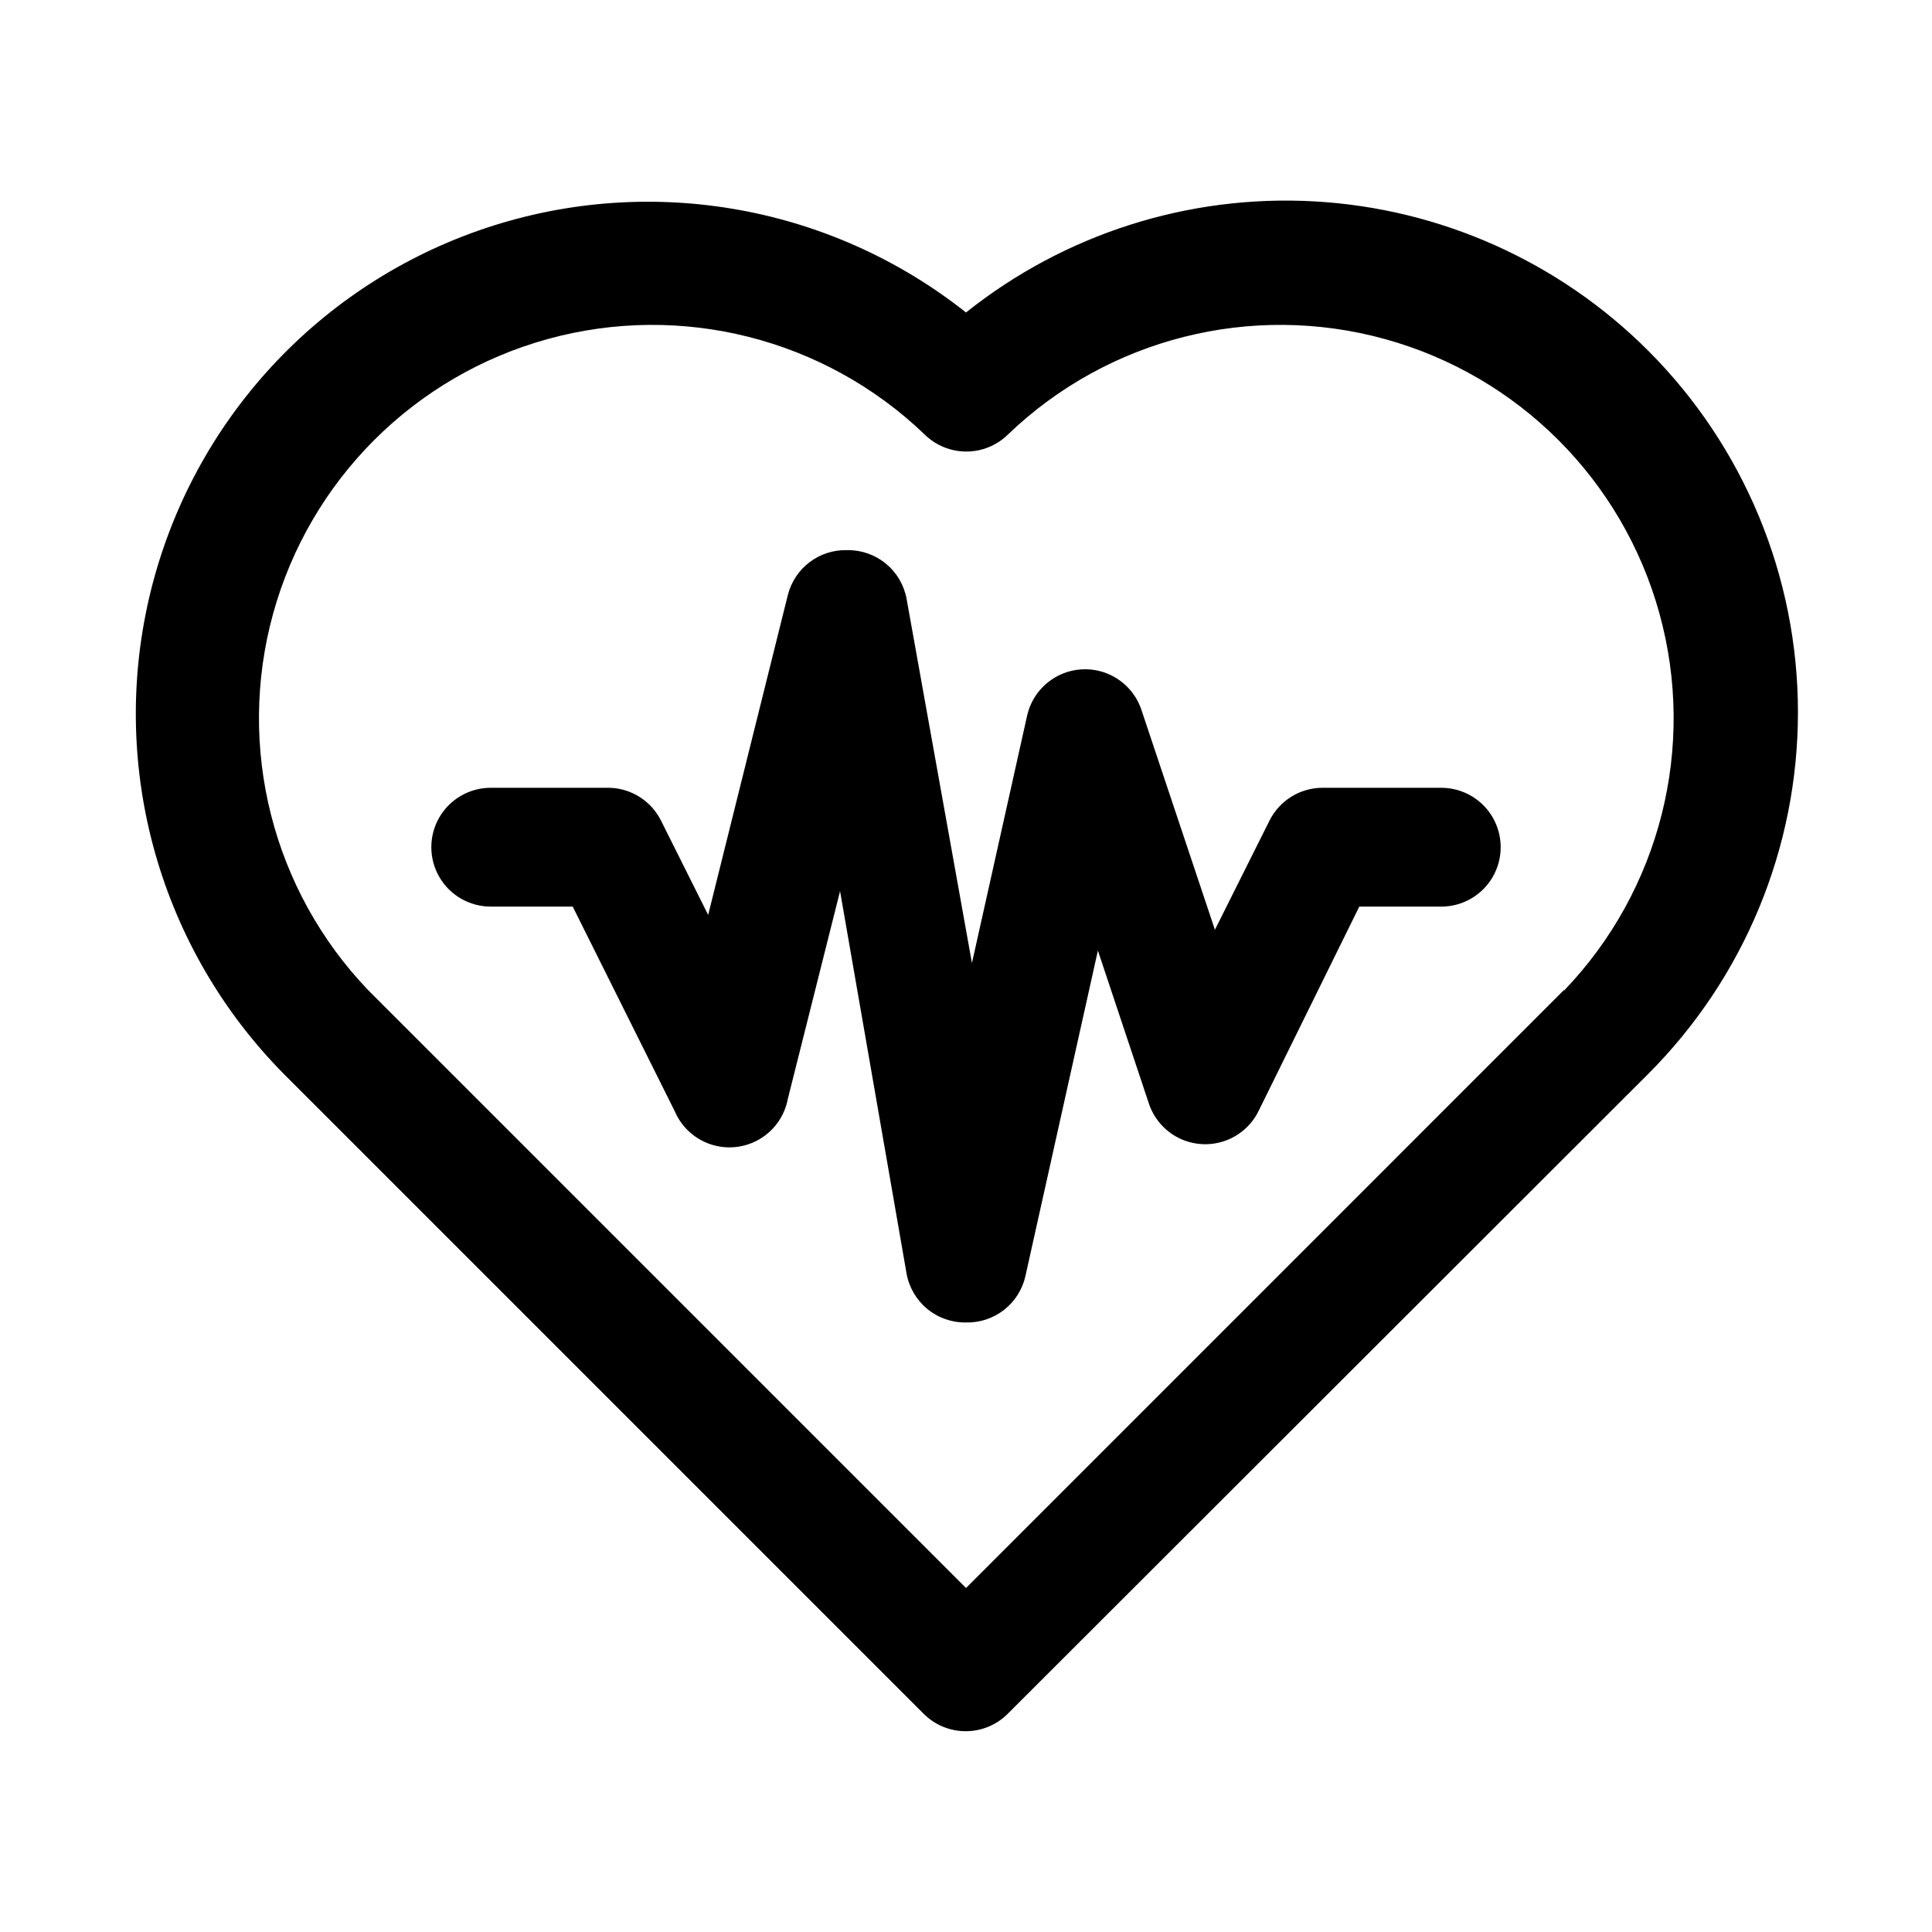
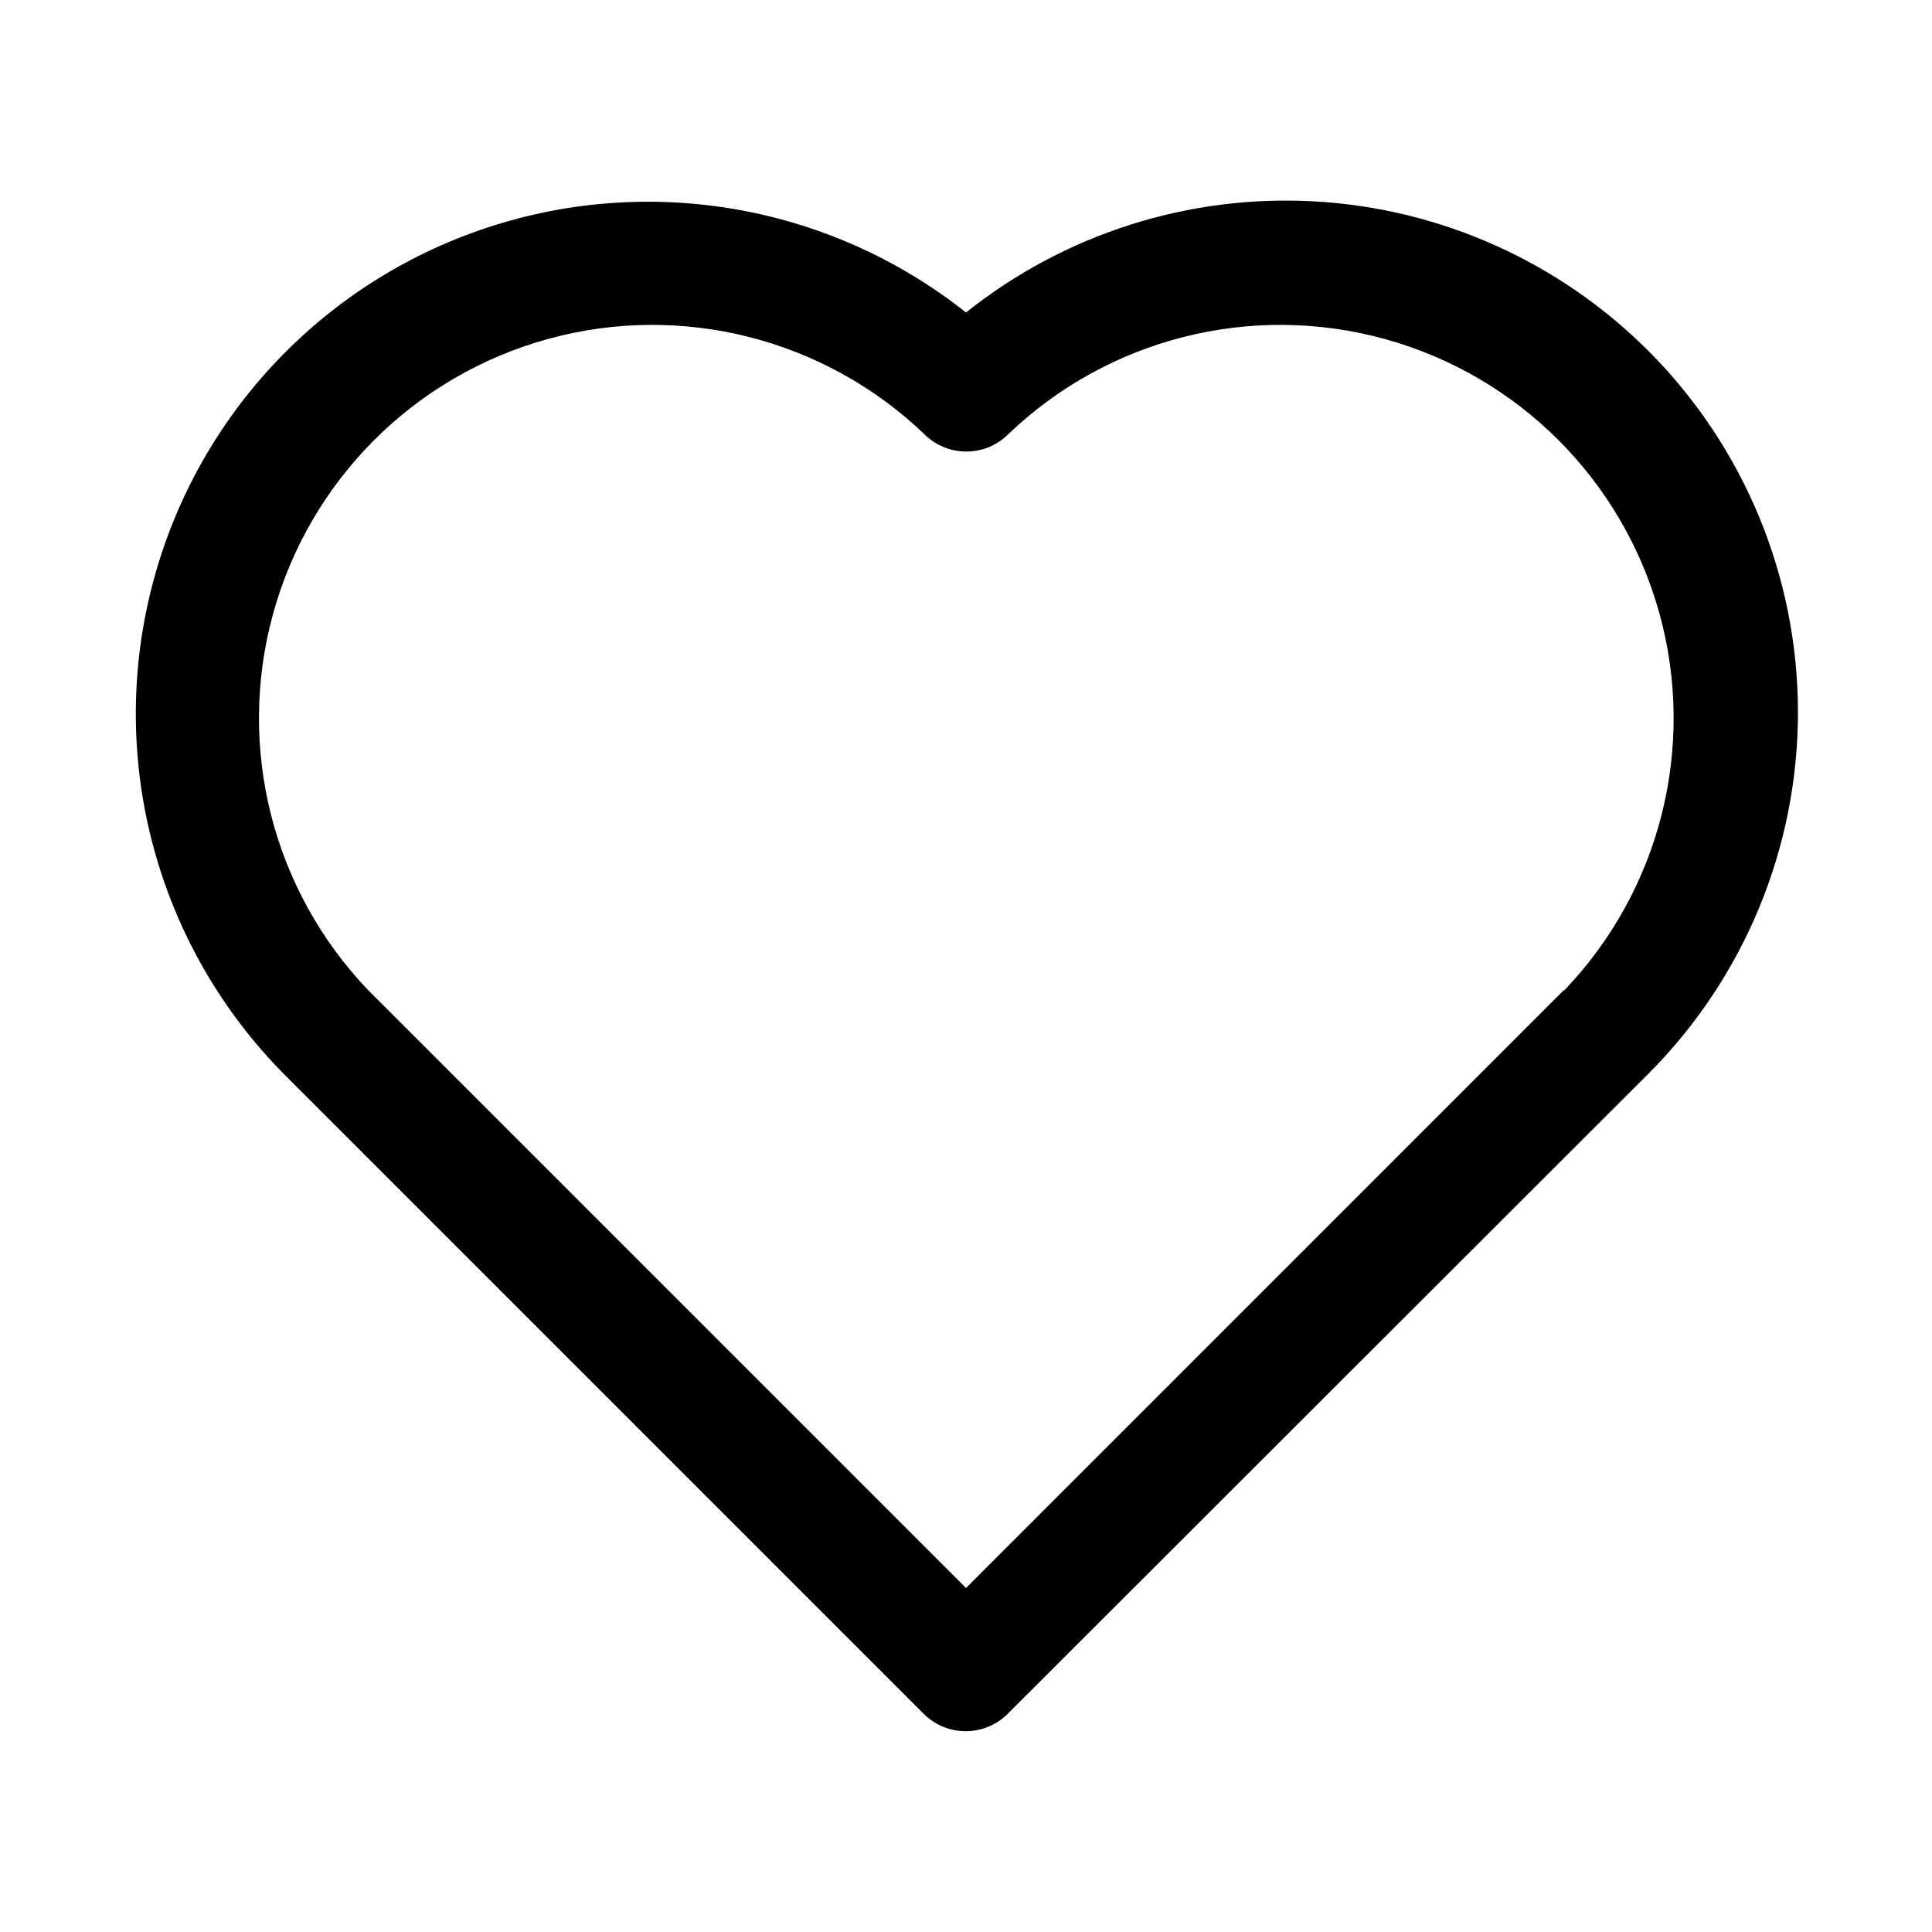
<svg xmlns="http://www.w3.org/2000/svg" fill="#000000" width="800px" height="800px" version="1.1" viewBox="144 144 512 512">
  <g>
-     <path d="m580.74 236.89c-23.625-23.594-55.109-37.664-88.445-39.523-33.34-1.855-66.191 8.625-92.293 29.445-36.48-28.906-85.23-37.105-129.16-21.719-43.93 15.391-76.906 52.219-87.371 97.57-10.465 45.355 3.043 92.91 35.789 125.99l169.56 169.56c2.949 2.934 6.941 4.578 11.098 4.578 4.16 0 8.152-1.645 11.102-4.578l169.72-169.56c25.441-25.422 39.734-59.914 39.734-95.883 0-35.965-14.293-70.457-39.734-95.879zm-22.355 169.56-158.38 158.39-158.39-158.39c-25.402-26.5-34.992-64.414-25.242-99.809 9.754-35.391 37.406-63.043 72.797-72.797 35.395-9.75 73.309-0.164 99.809 25.242 2.949 2.934 6.941 4.578 11.102 4.578s8.148-1.645 11.098-4.578c26.504-25.406 64.418-34.992 99.809-25.242 35.395 9.754 63.047 37.406 72.797 72.797 9.754 35.395 0.164 73.309-25.238 99.809z" />
-     <path d="m525.95 352.77h-31.488c-2.906 0.008-5.754 0.824-8.227 2.352-2.473 1.527-4.477 3.711-5.785 6.309l-14.484 28.969-19.523-58.41h0.004c-1.496-4.34-4.809-7.816-9.074-9.512-4.262-1.695-9.059-1.445-13.121 0.684-4.066 2.133-7 5.93-8.035 10.402l-14.641 65.652-17.32-96.512c-0.672-3.668-2.621-6.977-5.504-9.34-2.883-2.367-6.512-3.629-10.238-3.57-3.598-0.105-7.121 1.027-9.984 3.203-2.867 2.176-4.898 5.269-5.762 8.762l-21.098 84.703-12.438-24.875c-1.262-2.578-3.203-4.762-5.617-6.316-2.414-1.555-5.211-2.418-8.078-2.5h-31.488c-5.625 0-10.824 3-13.637 7.871-2.812 4.871-2.812 10.875 0 15.746 2.812 4.871 8.012 7.871 13.637 7.871h21.727l27.078 54.316c1.797 4.148 5.289 7.324 9.586 8.719 4.297 1.398 8.988 0.879 12.879-1.422 3.891-2.301 6.606-6.164 7.449-10.602l13.855-55.105 17.633 101.39c0.672 3.668 2.621 6.981 5.504 9.344 2.883 2.363 6.512 3.629 10.242 3.566 3.637 0.09 7.195-1.086 10.066-3.324s4.875-5.402 5.676-8.953l19.207-86.277 13.539 40.621v-0.004c1.336 3.941 4.176 7.195 7.898 9.051 3.727 1.852 8.031 2.156 11.98 0.844 3.949-1.312 7.219-4.133 9.094-7.848l26.762-54.316h21.727c5.625 0 10.824-3 13.637-7.871 2.812-4.871 2.812-10.875 0-15.746-2.812-4.871-8.012-7.871-13.637-7.871z" />
+     <path d="m580.74 236.89c-23.625-23.594-55.109-37.664-88.445-39.523-33.34-1.855-66.191 8.625-92.293 29.445-36.48-28.906-85.23-37.105-129.16-21.719-43.93 15.391-76.906 52.219-87.371 97.57-10.465 45.355 3.043 92.91 35.789 125.99l169.56 169.56c2.949 2.934 6.941 4.578 11.098 4.578 4.16 0 8.152-1.645 11.102-4.578l169.72-169.56c25.441-25.422 39.734-59.914 39.734-95.883 0-35.965-14.293-70.457-39.734-95.879zm-22.355 169.56-158.38 158.39-158.39-158.39c-25.402-26.5-34.992-64.414-25.242-99.809 9.754-35.391 37.406-63.043 72.797-72.797 35.395-9.75 73.309-0.164 99.809 25.242 2.949 2.934 6.941 4.578 11.102 4.578s8.148-1.645 11.098-4.578c26.504-25.406 64.418-34.992 99.809-25.242 35.395 9.754 63.047 37.406 72.797 72.797 9.754 35.395 0.164 73.309-25.238 99.809" />
  </g>
</svg>